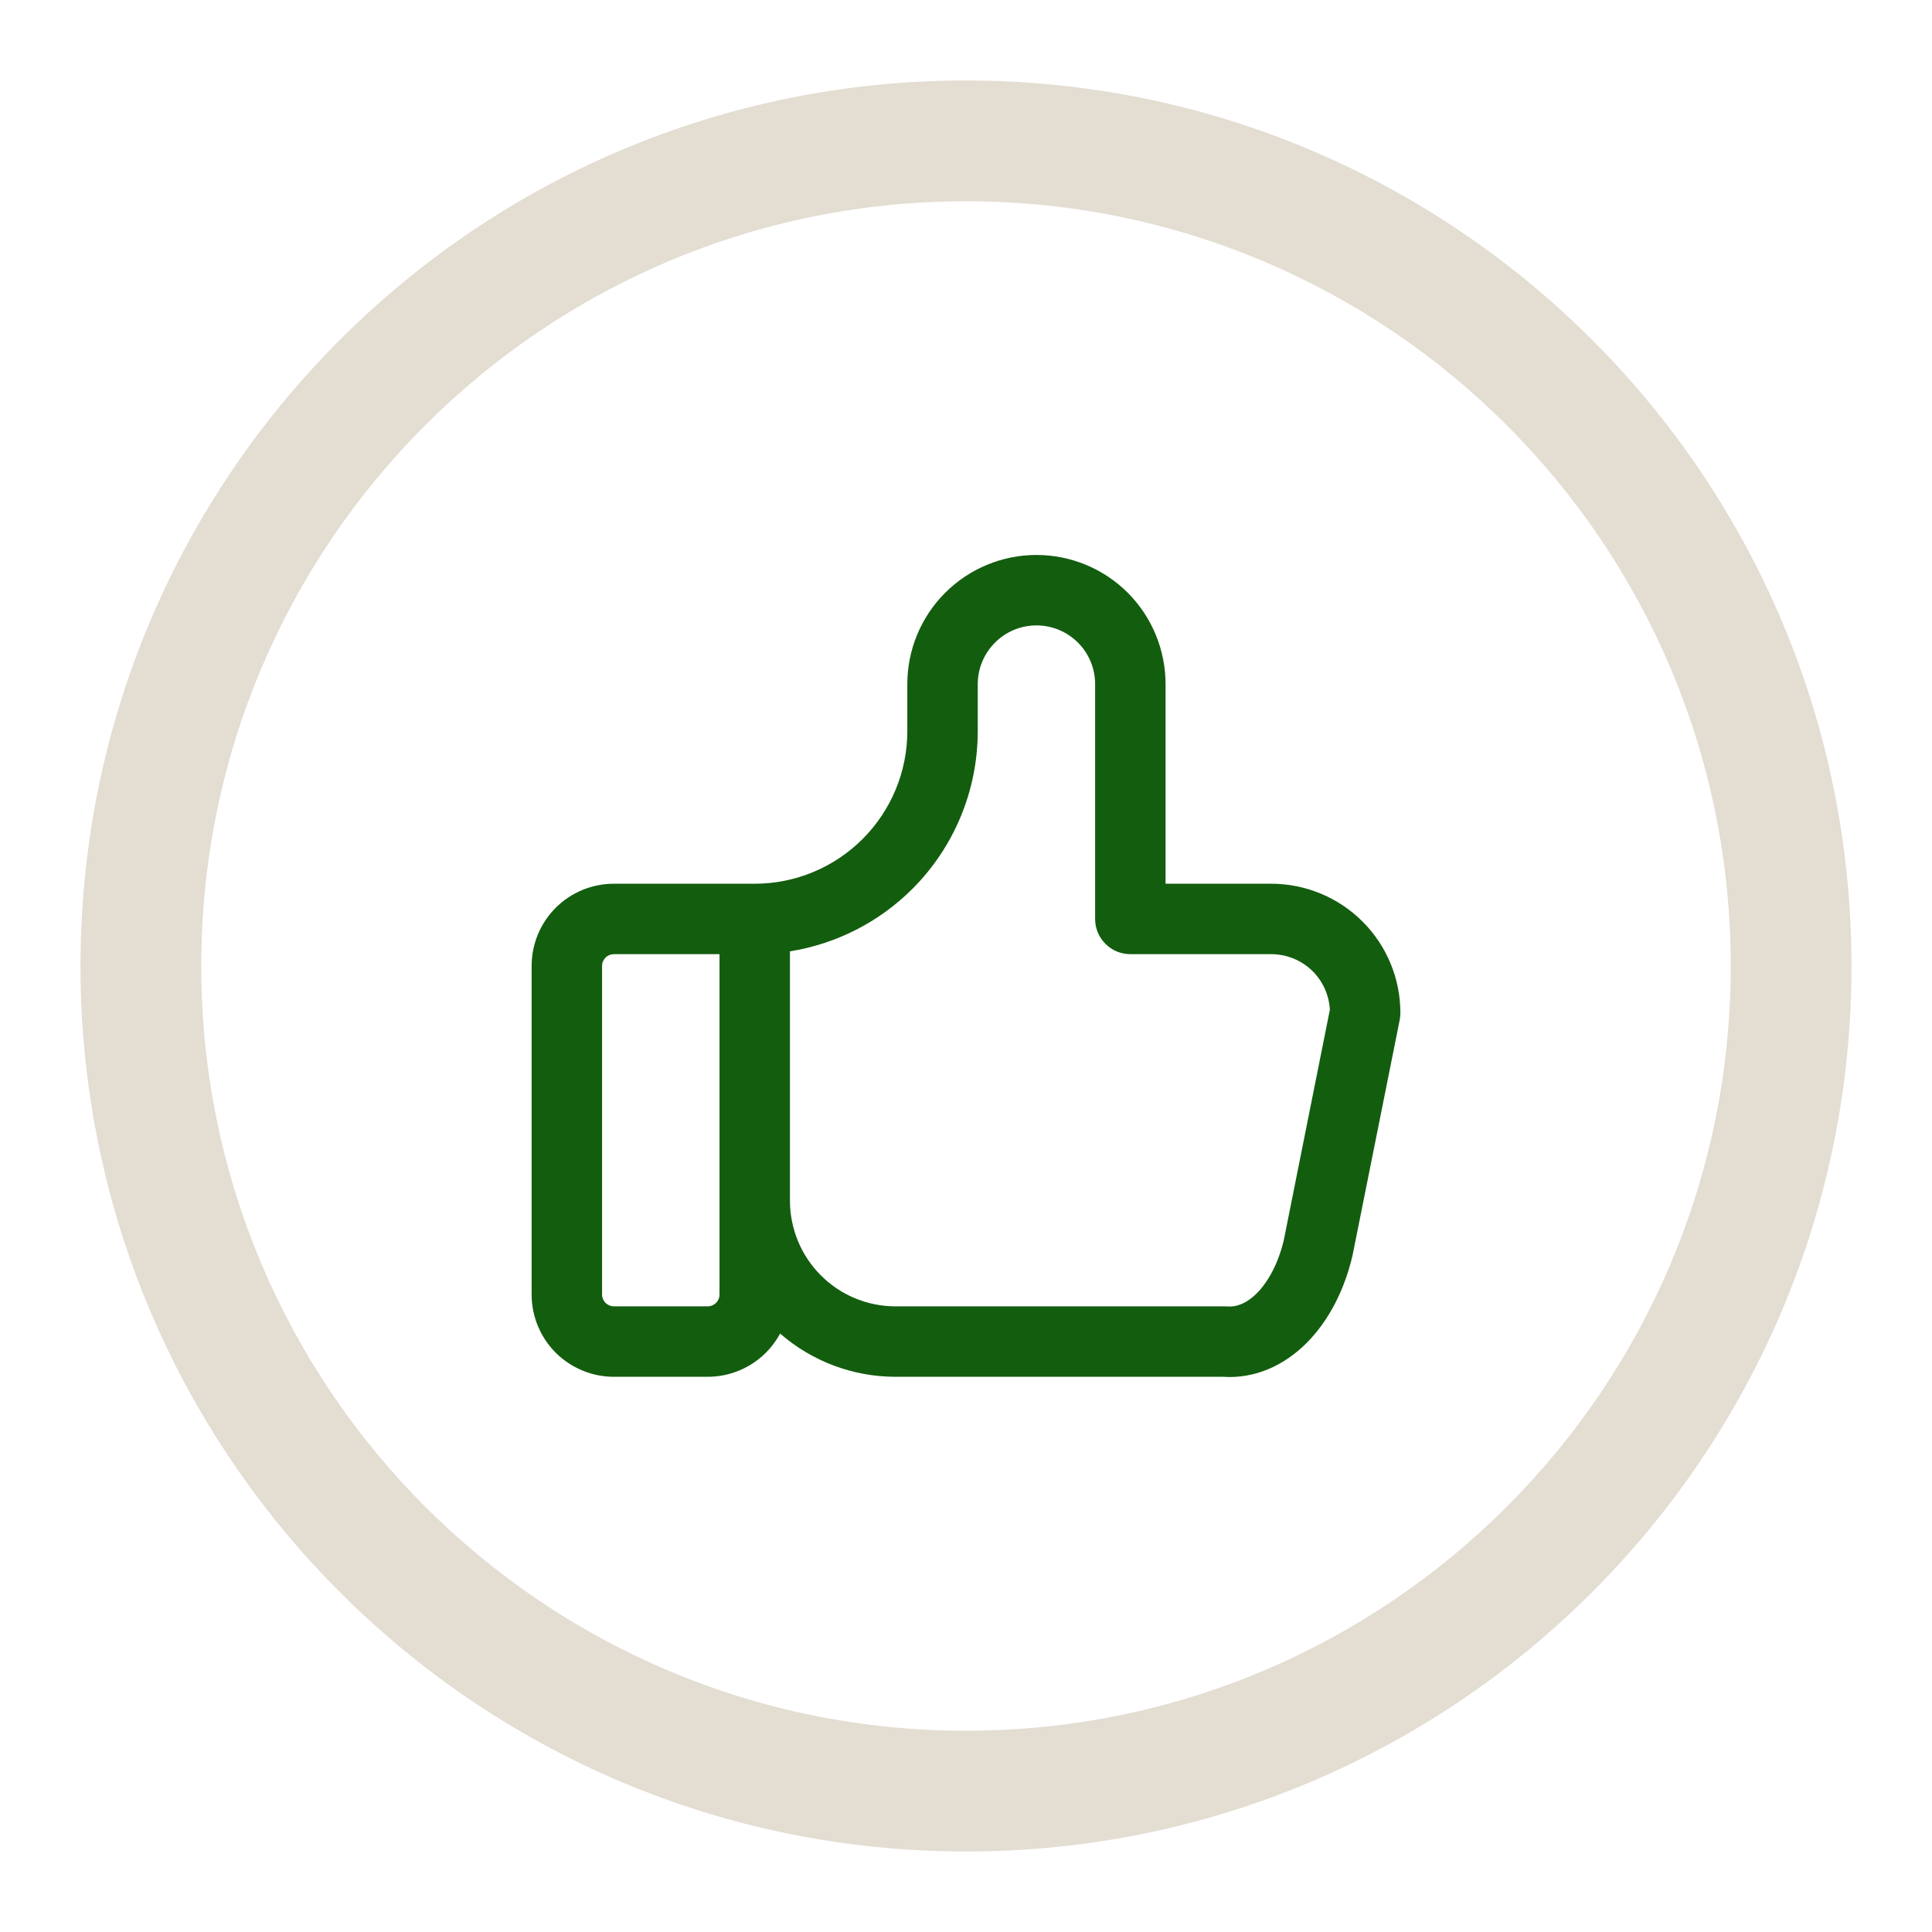
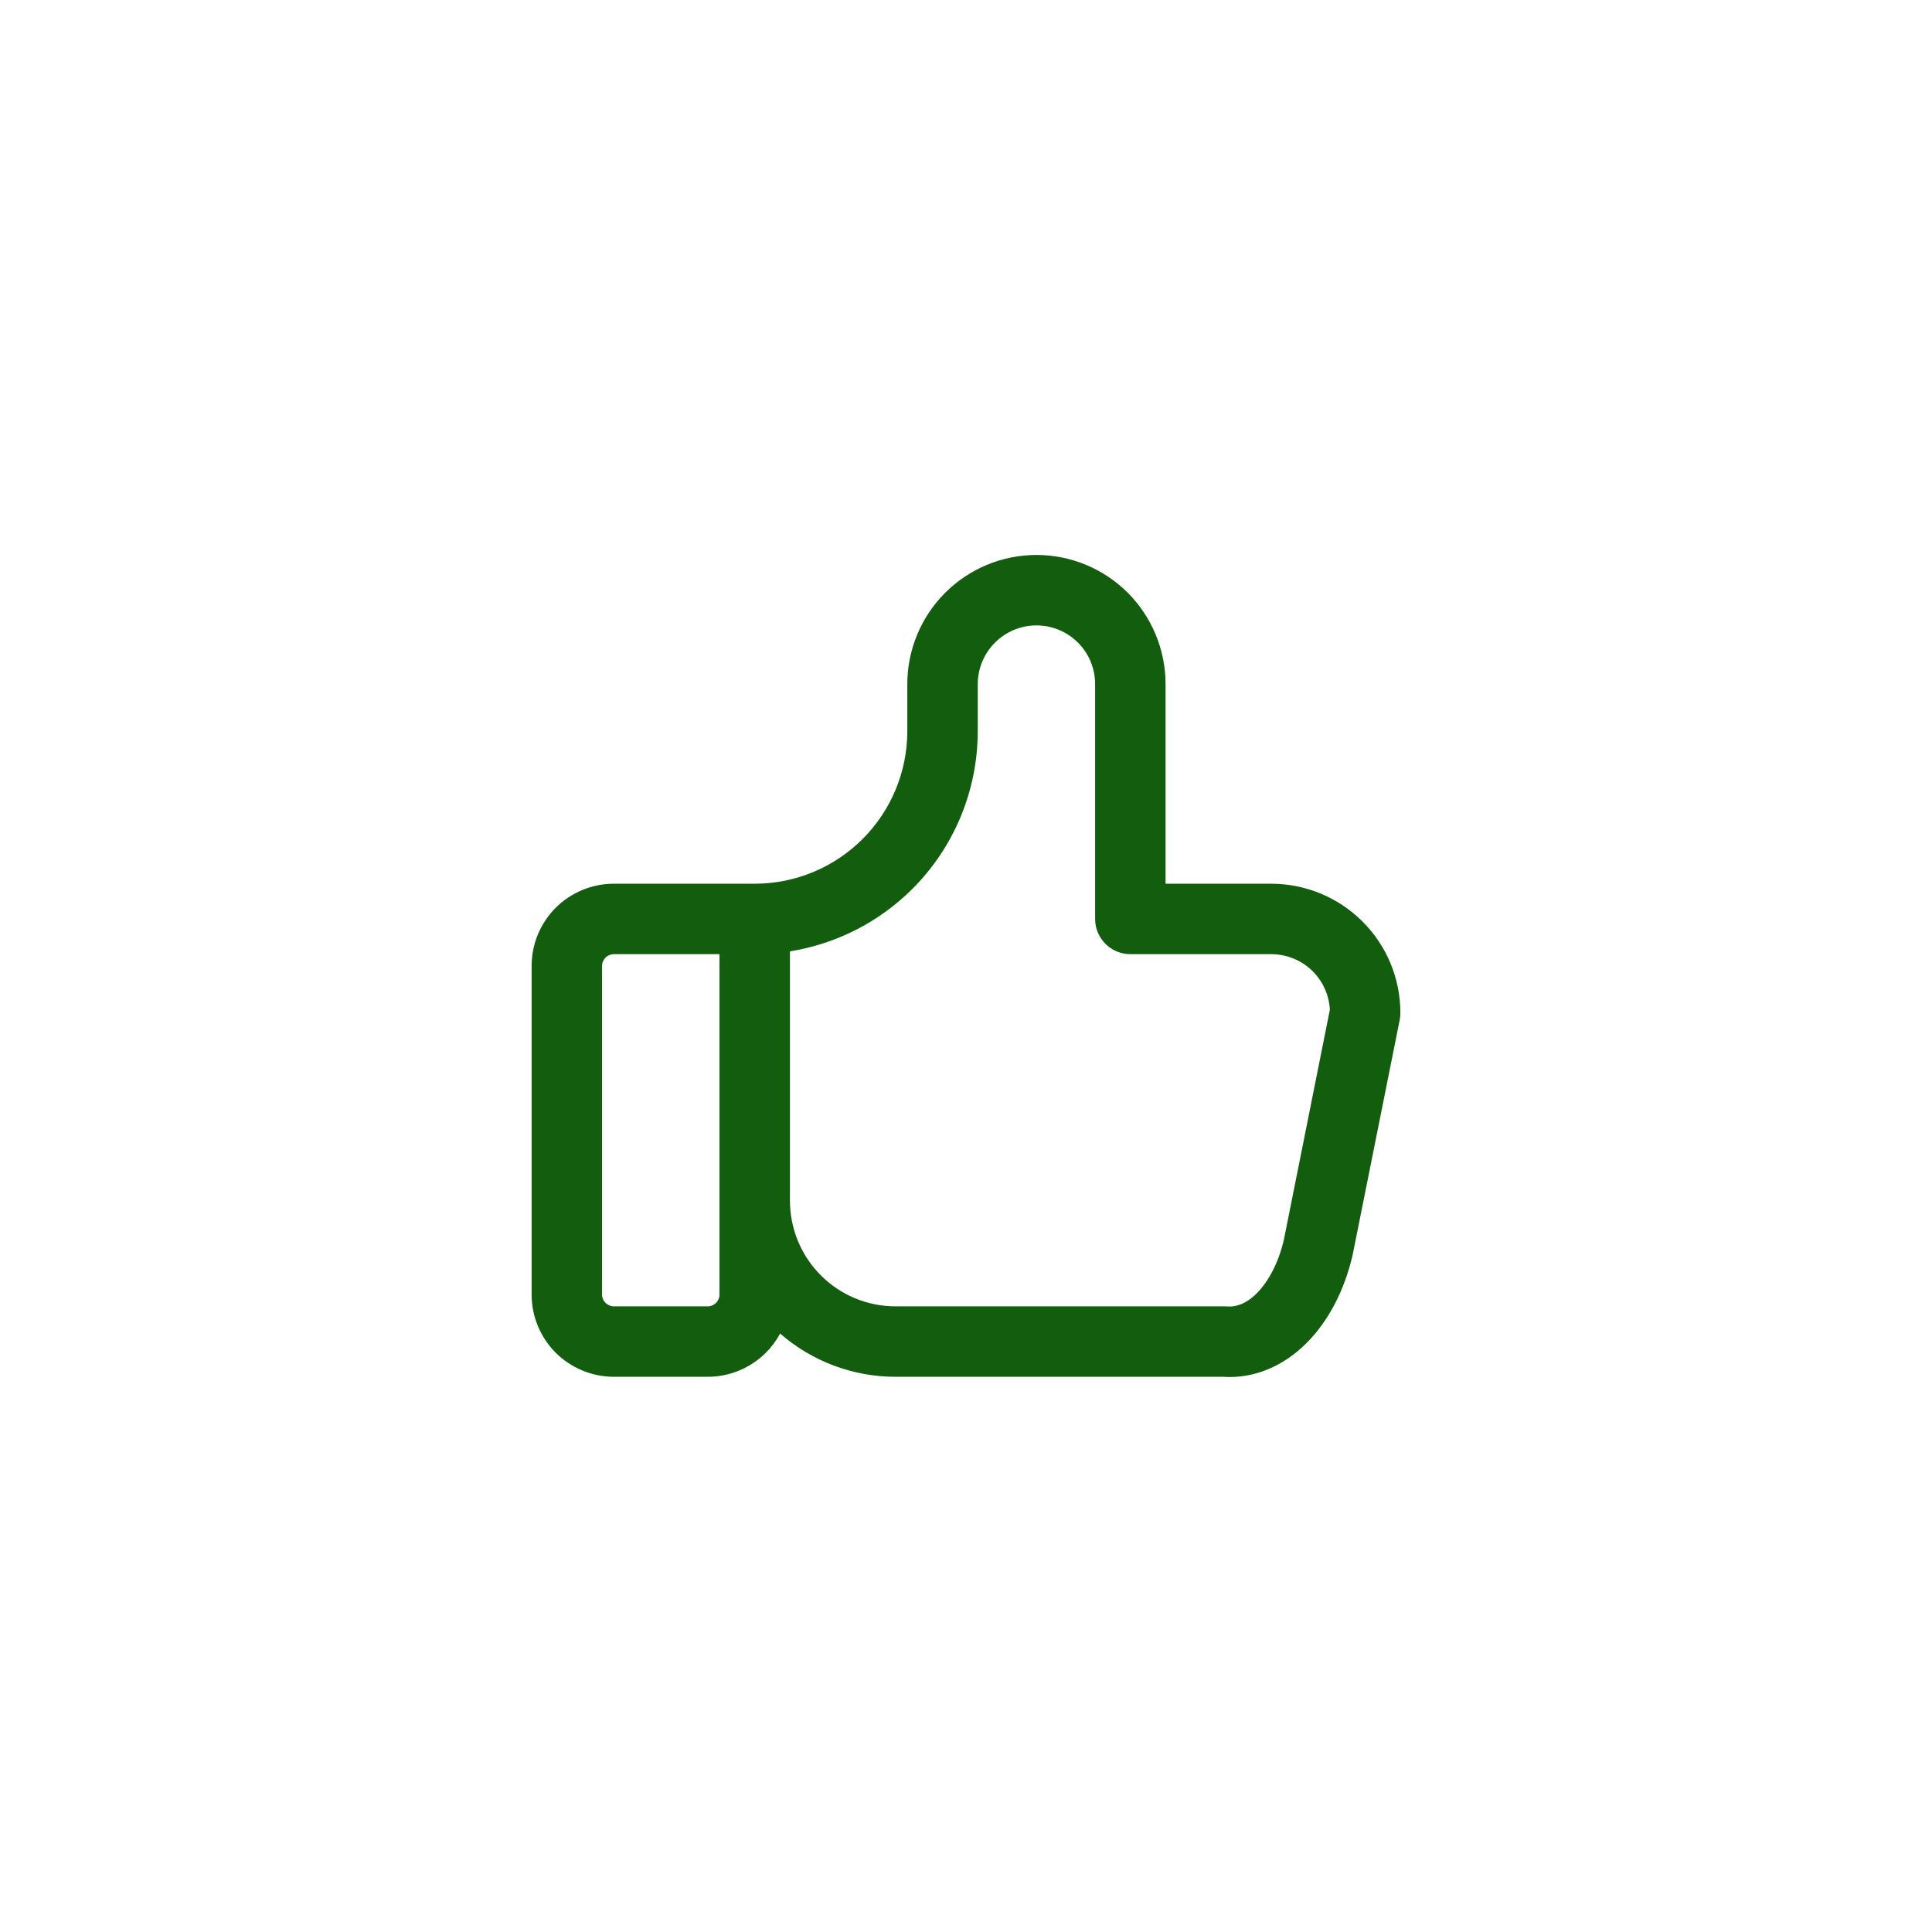
<svg xmlns="http://www.w3.org/2000/svg" width="24" height="24" viewBox="0 0 24 24" fill="none">
-   <path fill-rule="evenodd" clip-rule="evenodd" d="M12 21.5C17.247 21.5 21.5 17.247 21.5 12C21.5 6.753 17.247 2.5 12 2.5C6.753 2.5 2.5 6.753 2.5 12C2.5 17.247 6.753 21.5 12 21.5ZM12 23C18.075 23 23 18.075 23 12C23 5.925 18.075 1 12 1C5.925 1 1 5.925 1 12C1 18.075 5.925 23 12 23Z" fill="#E3DDD2" />
  <path fill-rule="evenodd" clip-rule="evenodd" d="M12.875 7.769C12.682 7.769 12.496 7.846 12.36 7.983C12.223 8.12 12.146 8.305 12.146 8.499V9.082C12.146 9.817 11.854 10.522 11.335 11.041C10.919 11.457 10.386 11.726 9.813 11.818V14.915C9.813 15.263 9.951 15.597 10.197 15.843C10.443 16.09 10.777 16.228 11.125 16.228H15.209C15.221 16.228 15.233 16.228 15.246 16.229C15.347 16.238 15.476 16.202 15.613 16.065C15.752 15.925 15.878 15.699 15.948 15.405L16.52 12.544C16.511 12.364 16.435 12.194 16.308 12.066C16.171 11.93 15.985 11.853 15.792 11.853H14.042C13.8 11.853 13.604 11.657 13.604 11.415V8.499C13.604 8.305 13.528 8.12 13.391 7.983C13.254 7.846 13.069 7.769 12.875 7.769ZM9.691 16.566C9.644 16.653 9.585 16.733 9.514 16.804C9.322 16.995 9.063 17.103 8.792 17.103H7.625C7.355 17.103 7.095 16.995 6.903 16.804C6.712 16.612 6.604 16.353 6.604 16.082V11.999C6.604 11.728 6.712 11.468 6.903 11.277C7.095 11.085 7.355 10.978 7.625 10.978H9.375C9.878 10.978 10.36 10.778 10.716 10.422C11.071 10.067 11.271 9.585 11.271 9.082V8.499C11.271 8.073 11.44 7.665 11.741 7.364C12.042 7.063 12.45 6.894 12.875 6.894C13.301 6.894 13.709 7.063 14.01 7.364C14.31 7.665 14.479 8.073 14.479 8.499V10.978H15.792C16.217 10.978 16.625 11.147 16.926 11.448C17.227 11.748 17.396 12.156 17.396 12.582C17.396 12.611 17.393 12.639 17.388 12.668L16.804 15.584C16.803 15.589 16.802 15.594 16.801 15.598C16.703 16.017 16.511 16.403 16.231 16.683C15.952 16.963 15.588 17.13 15.192 17.103H11.125C10.596 17.103 10.087 16.911 9.691 16.566ZM8.938 11.853H7.625C7.587 11.853 7.55 11.868 7.522 11.896C7.495 11.923 7.479 11.96 7.479 11.999V16.082C7.479 16.121 7.495 16.158 7.522 16.185C7.55 16.212 7.587 16.228 7.625 16.228H8.792C8.831 16.228 8.868 16.212 8.895 16.185C8.922 16.158 8.938 16.121 8.938 16.082V11.853Z" fill="#135D0F" />
</svg>